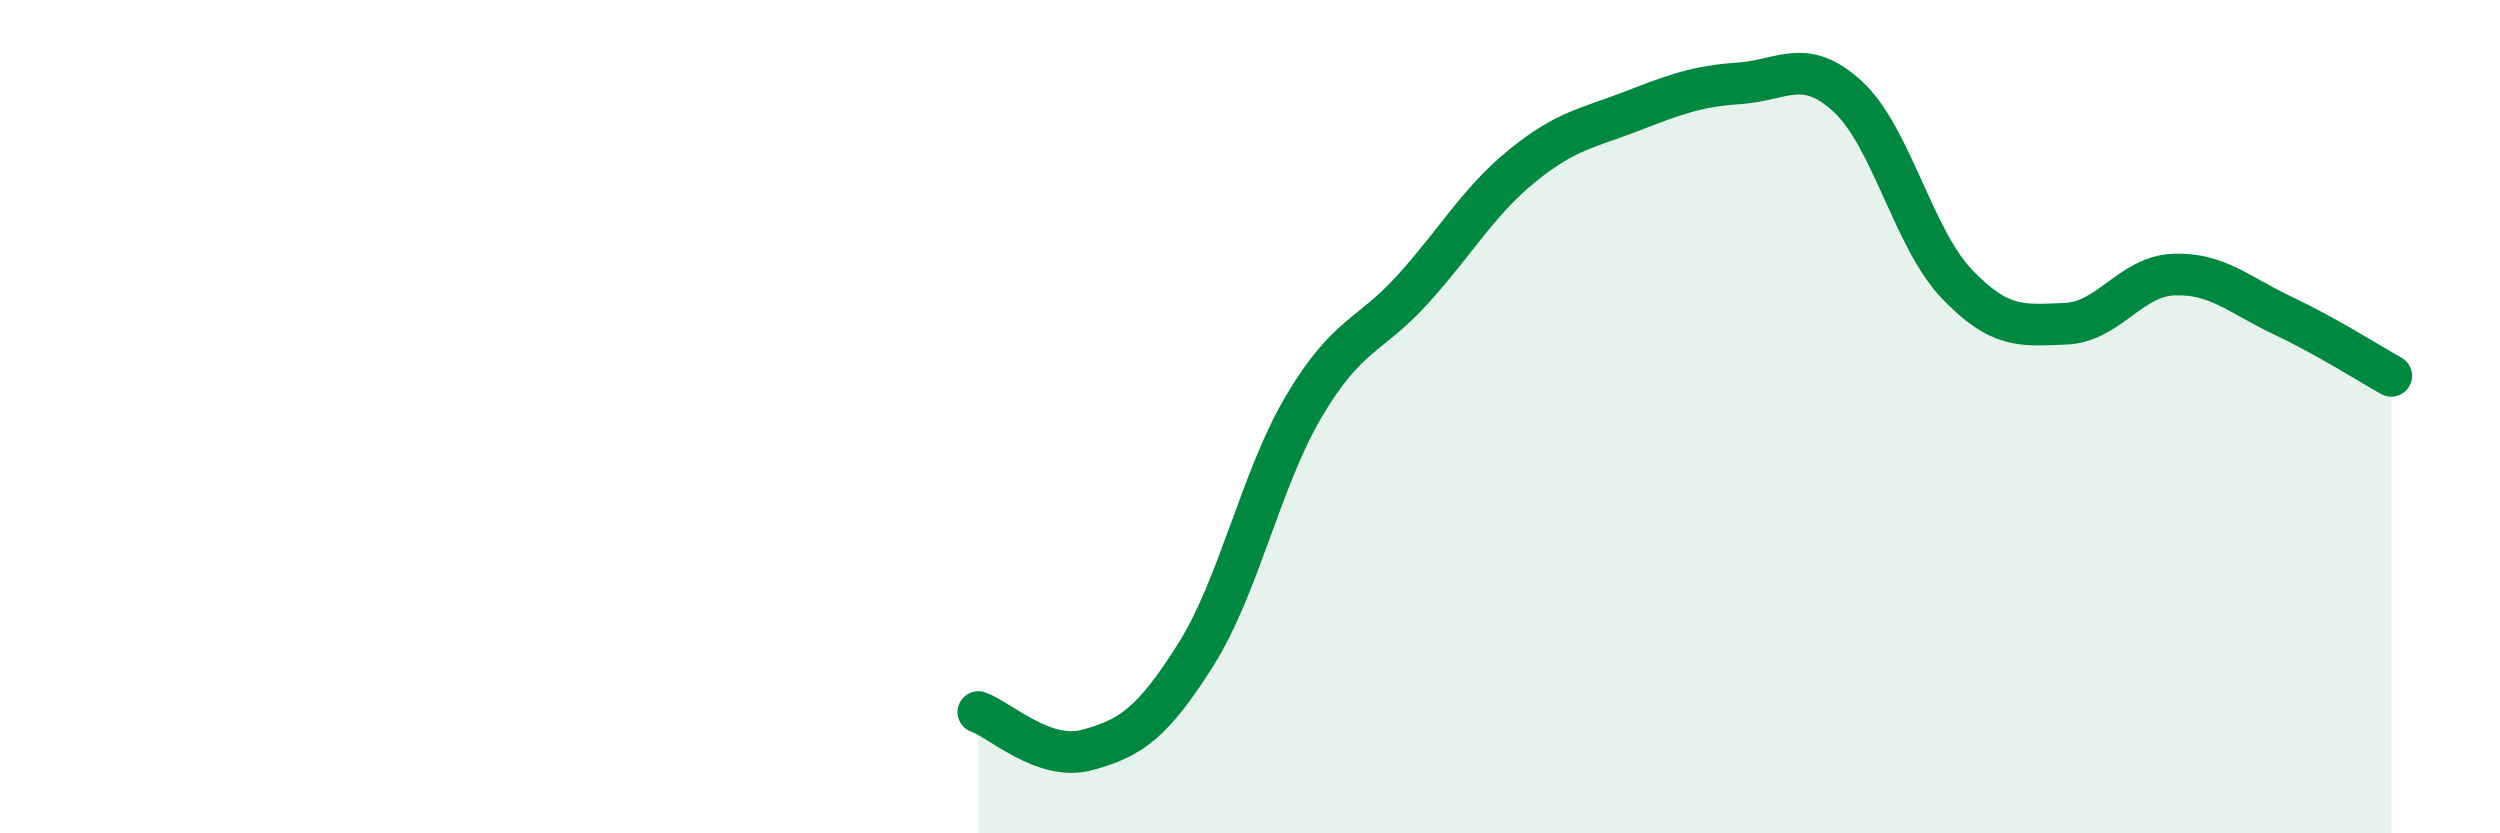
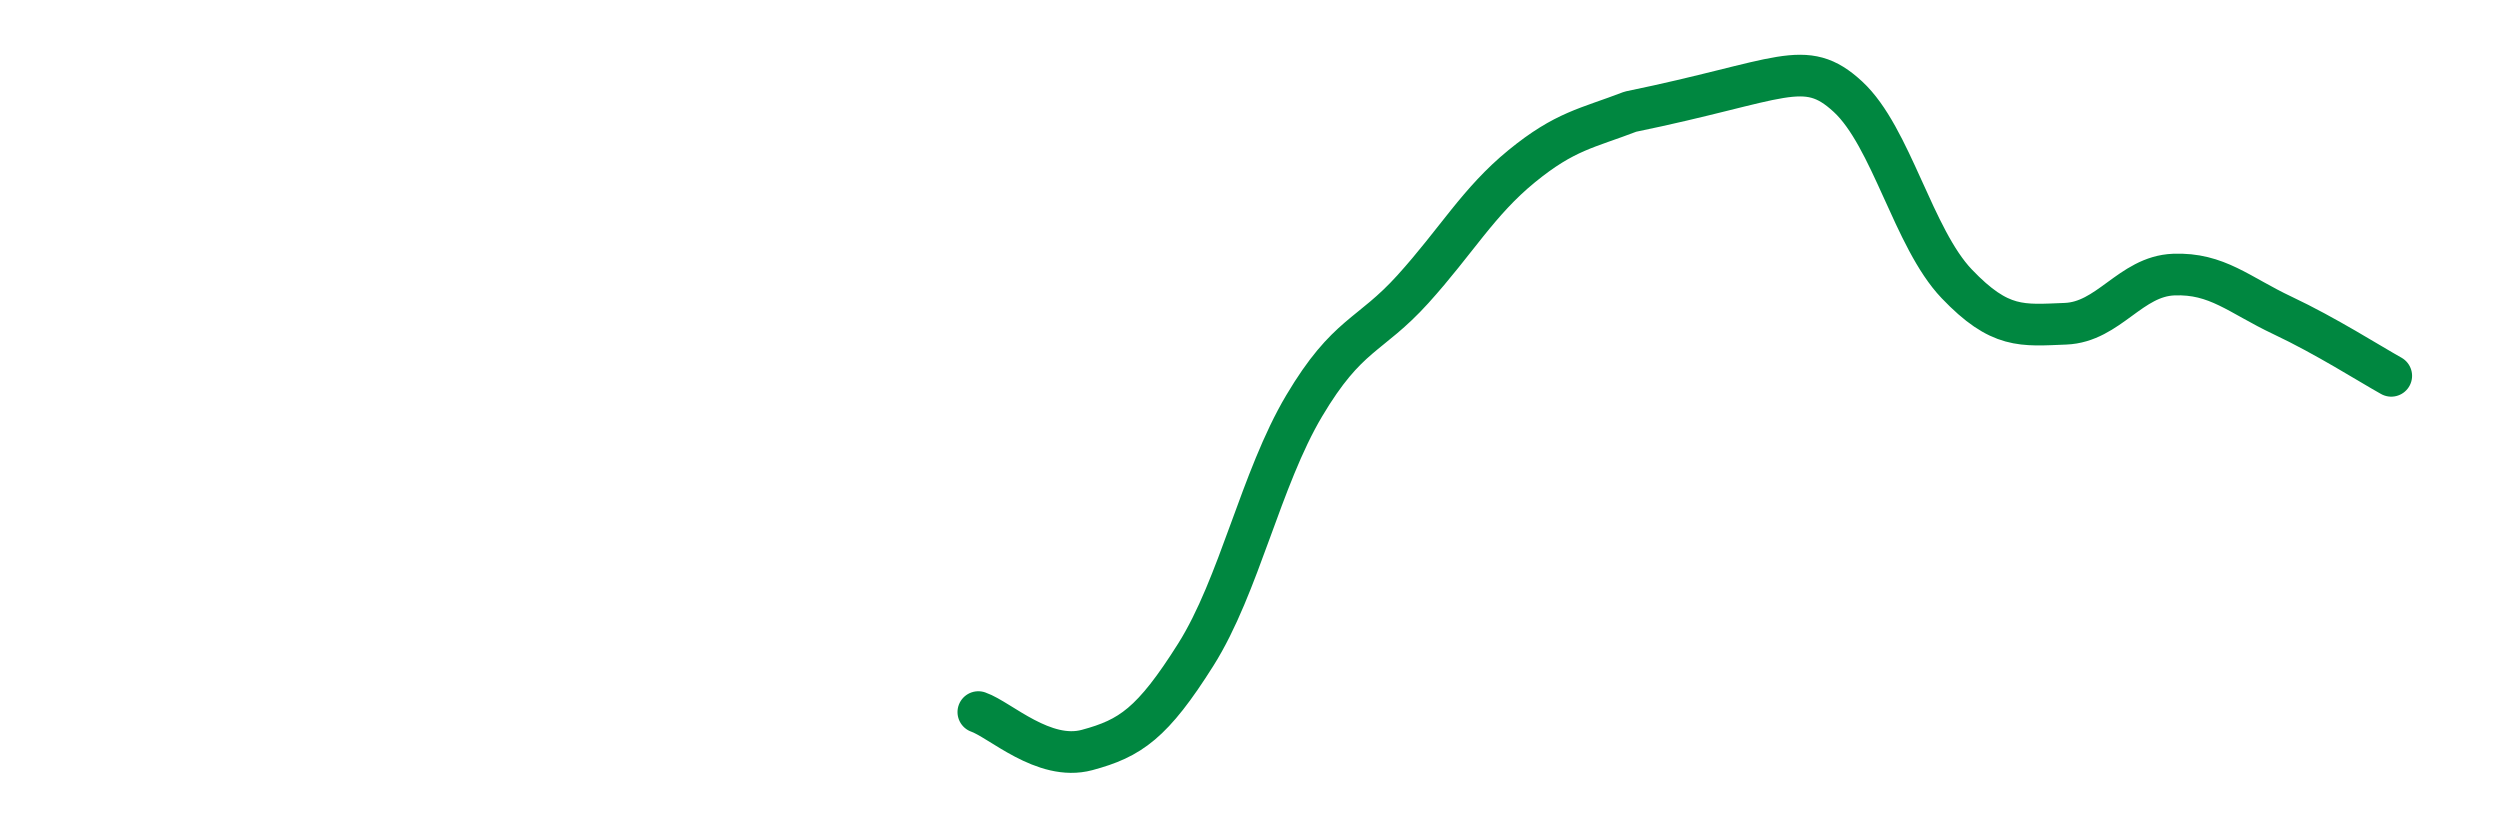
<svg xmlns="http://www.w3.org/2000/svg" width="60" height="20" viewBox="0 0 60 20">
-   <path d="M 23.48,17.09 C 24,17.27 25.05,18.28 26.09,18 C 27.13,17.72 27.66,17.36 28.7,15.71 C 29.74,14.06 30.26,11.49 31.3,9.74 C 32.34,7.99 32.87,8.09 33.91,6.94 C 34.95,5.79 35.48,4.84 36.52,3.99 C 37.56,3.14 38.09,3.08 39.13,2.68 C 40.17,2.28 40.7,2.07 41.74,2 C 42.78,1.93 43.31,1.36 44.35,2.32 C 45.39,3.28 45.92,5.72 46.96,6.81 C 48,7.9 48.53,7.81 49.57,7.77 C 50.61,7.73 51.13,6.63 52.17,6.59 C 53.21,6.55 53.74,7.08 54.78,7.57 C 55.82,8.06 56.87,8.73 57.39,9.02L57.39 20L23.48 20Z" fill="#008740" opacity="0.1" stroke-linecap="round" stroke-linejoin="round" />
-   <path d="M 23.48,17.09 C 24,17.27 25.05,18.28 26.09,18 C 27.13,17.72 27.66,17.36 28.7,15.71 C 29.74,14.06 30.26,11.49 31.3,9.74 C 32.34,7.99 32.87,8.09 33.91,6.94 C 34.95,5.79 35.48,4.84 36.52,3.99 C 37.56,3.14 38.09,3.08 39.13,2.68 C 40.17,2.28 40.7,2.07 41.74,2 C 42.78,1.93 43.31,1.36 44.35,2.32 C 45.39,3.28 45.92,5.72 46.96,6.81 C 48,7.9 48.53,7.81 49.57,7.77 C 50.61,7.73 51.13,6.63 52.17,6.59 C 53.21,6.55 53.74,7.08 54.78,7.57 C 55.82,8.06 56.87,8.73 57.39,9.02" stroke="#008740" stroke-width="1" fill="none" stroke-linecap="round" stroke-linejoin="round" />
+   <path d="M 23.48,17.09 C 24,17.27 25.05,18.28 26.09,18 C 27.13,17.72 27.66,17.36 28.7,15.71 C 29.74,14.06 30.26,11.49 31.3,9.74 C 32.34,7.99 32.87,8.09 33.91,6.94 C 34.95,5.79 35.48,4.84 36.52,3.99 C 37.56,3.14 38.09,3.08 39.13,2.68 C 42.78,1.93 43.31,1.36 44.35,2.32 C 45.39,3.28 45.92,5.72 46.96,6.81 C 48,7.9 48.53,7.81 49.57,7.77 C 50.61,7.73 51.13,6.63 52.17,6.59 C 53.21,6.55 53.74,7.08 54.78,7.57 C 55.82,8.06 56.87,8.73 57.39,9.02" stroke="#008740" stroke-width="1" fill="none" stroke-linecap="round" stroke-linejoin="round" />
</svg>